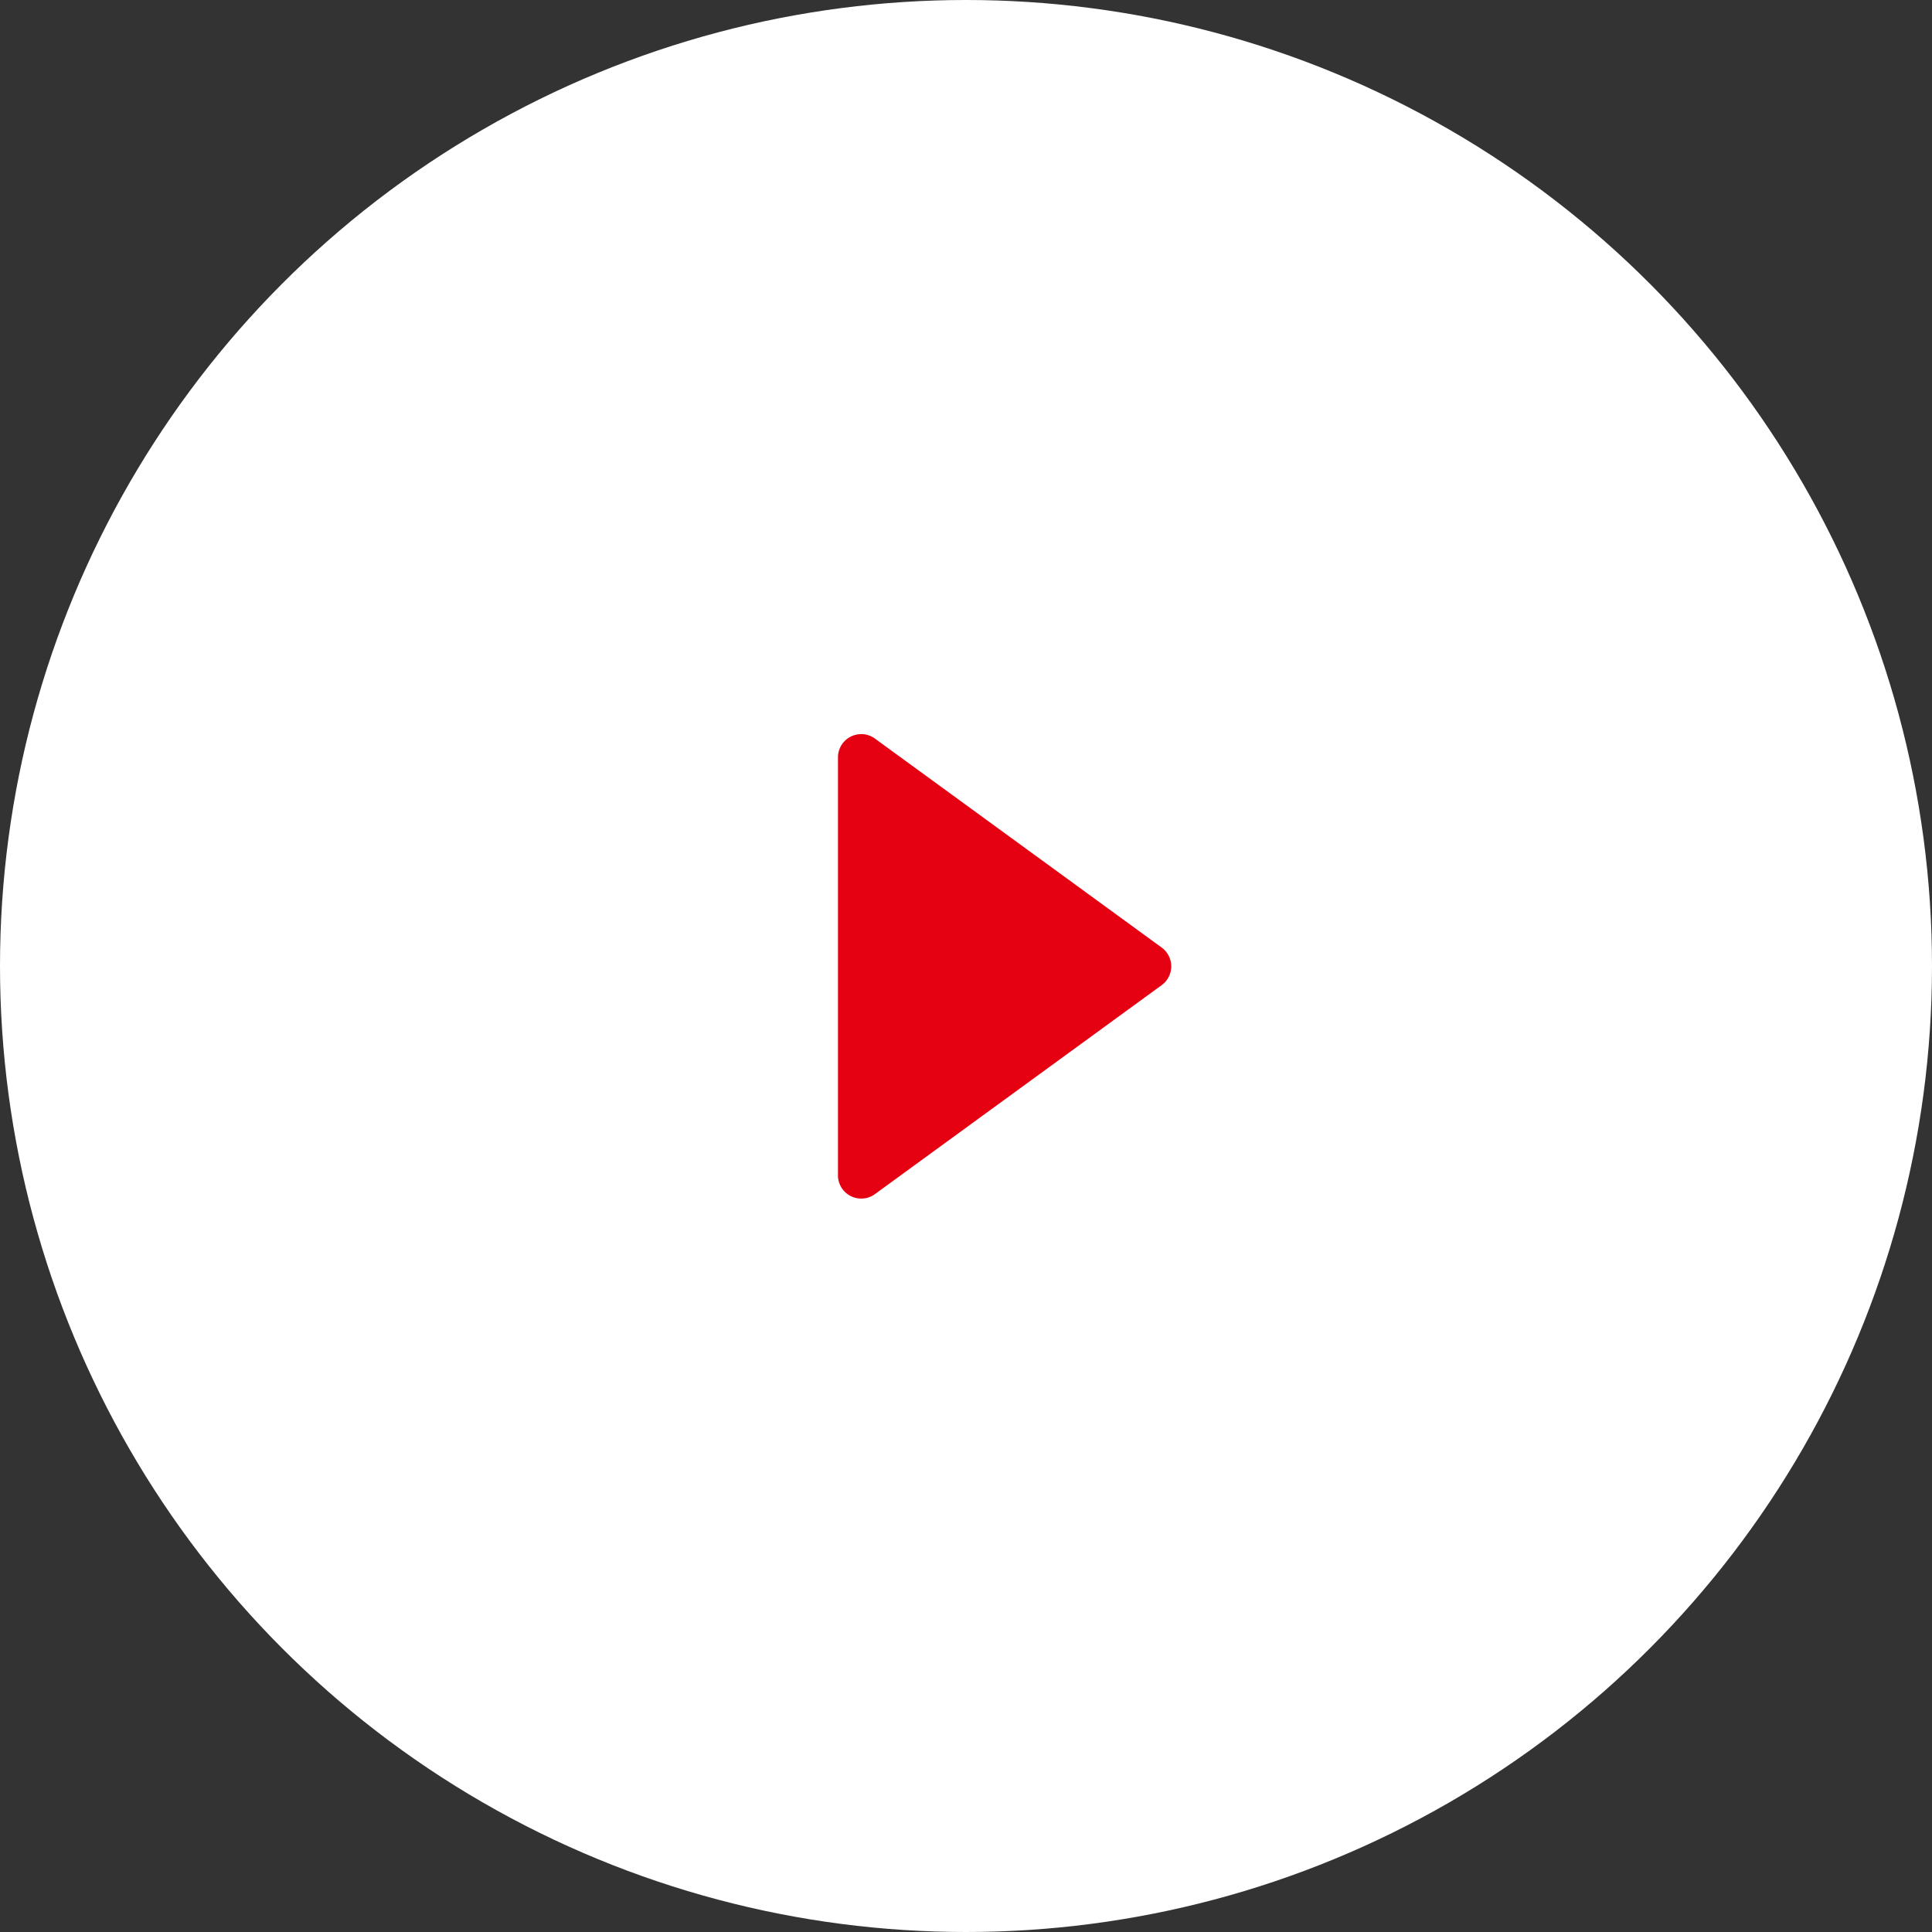
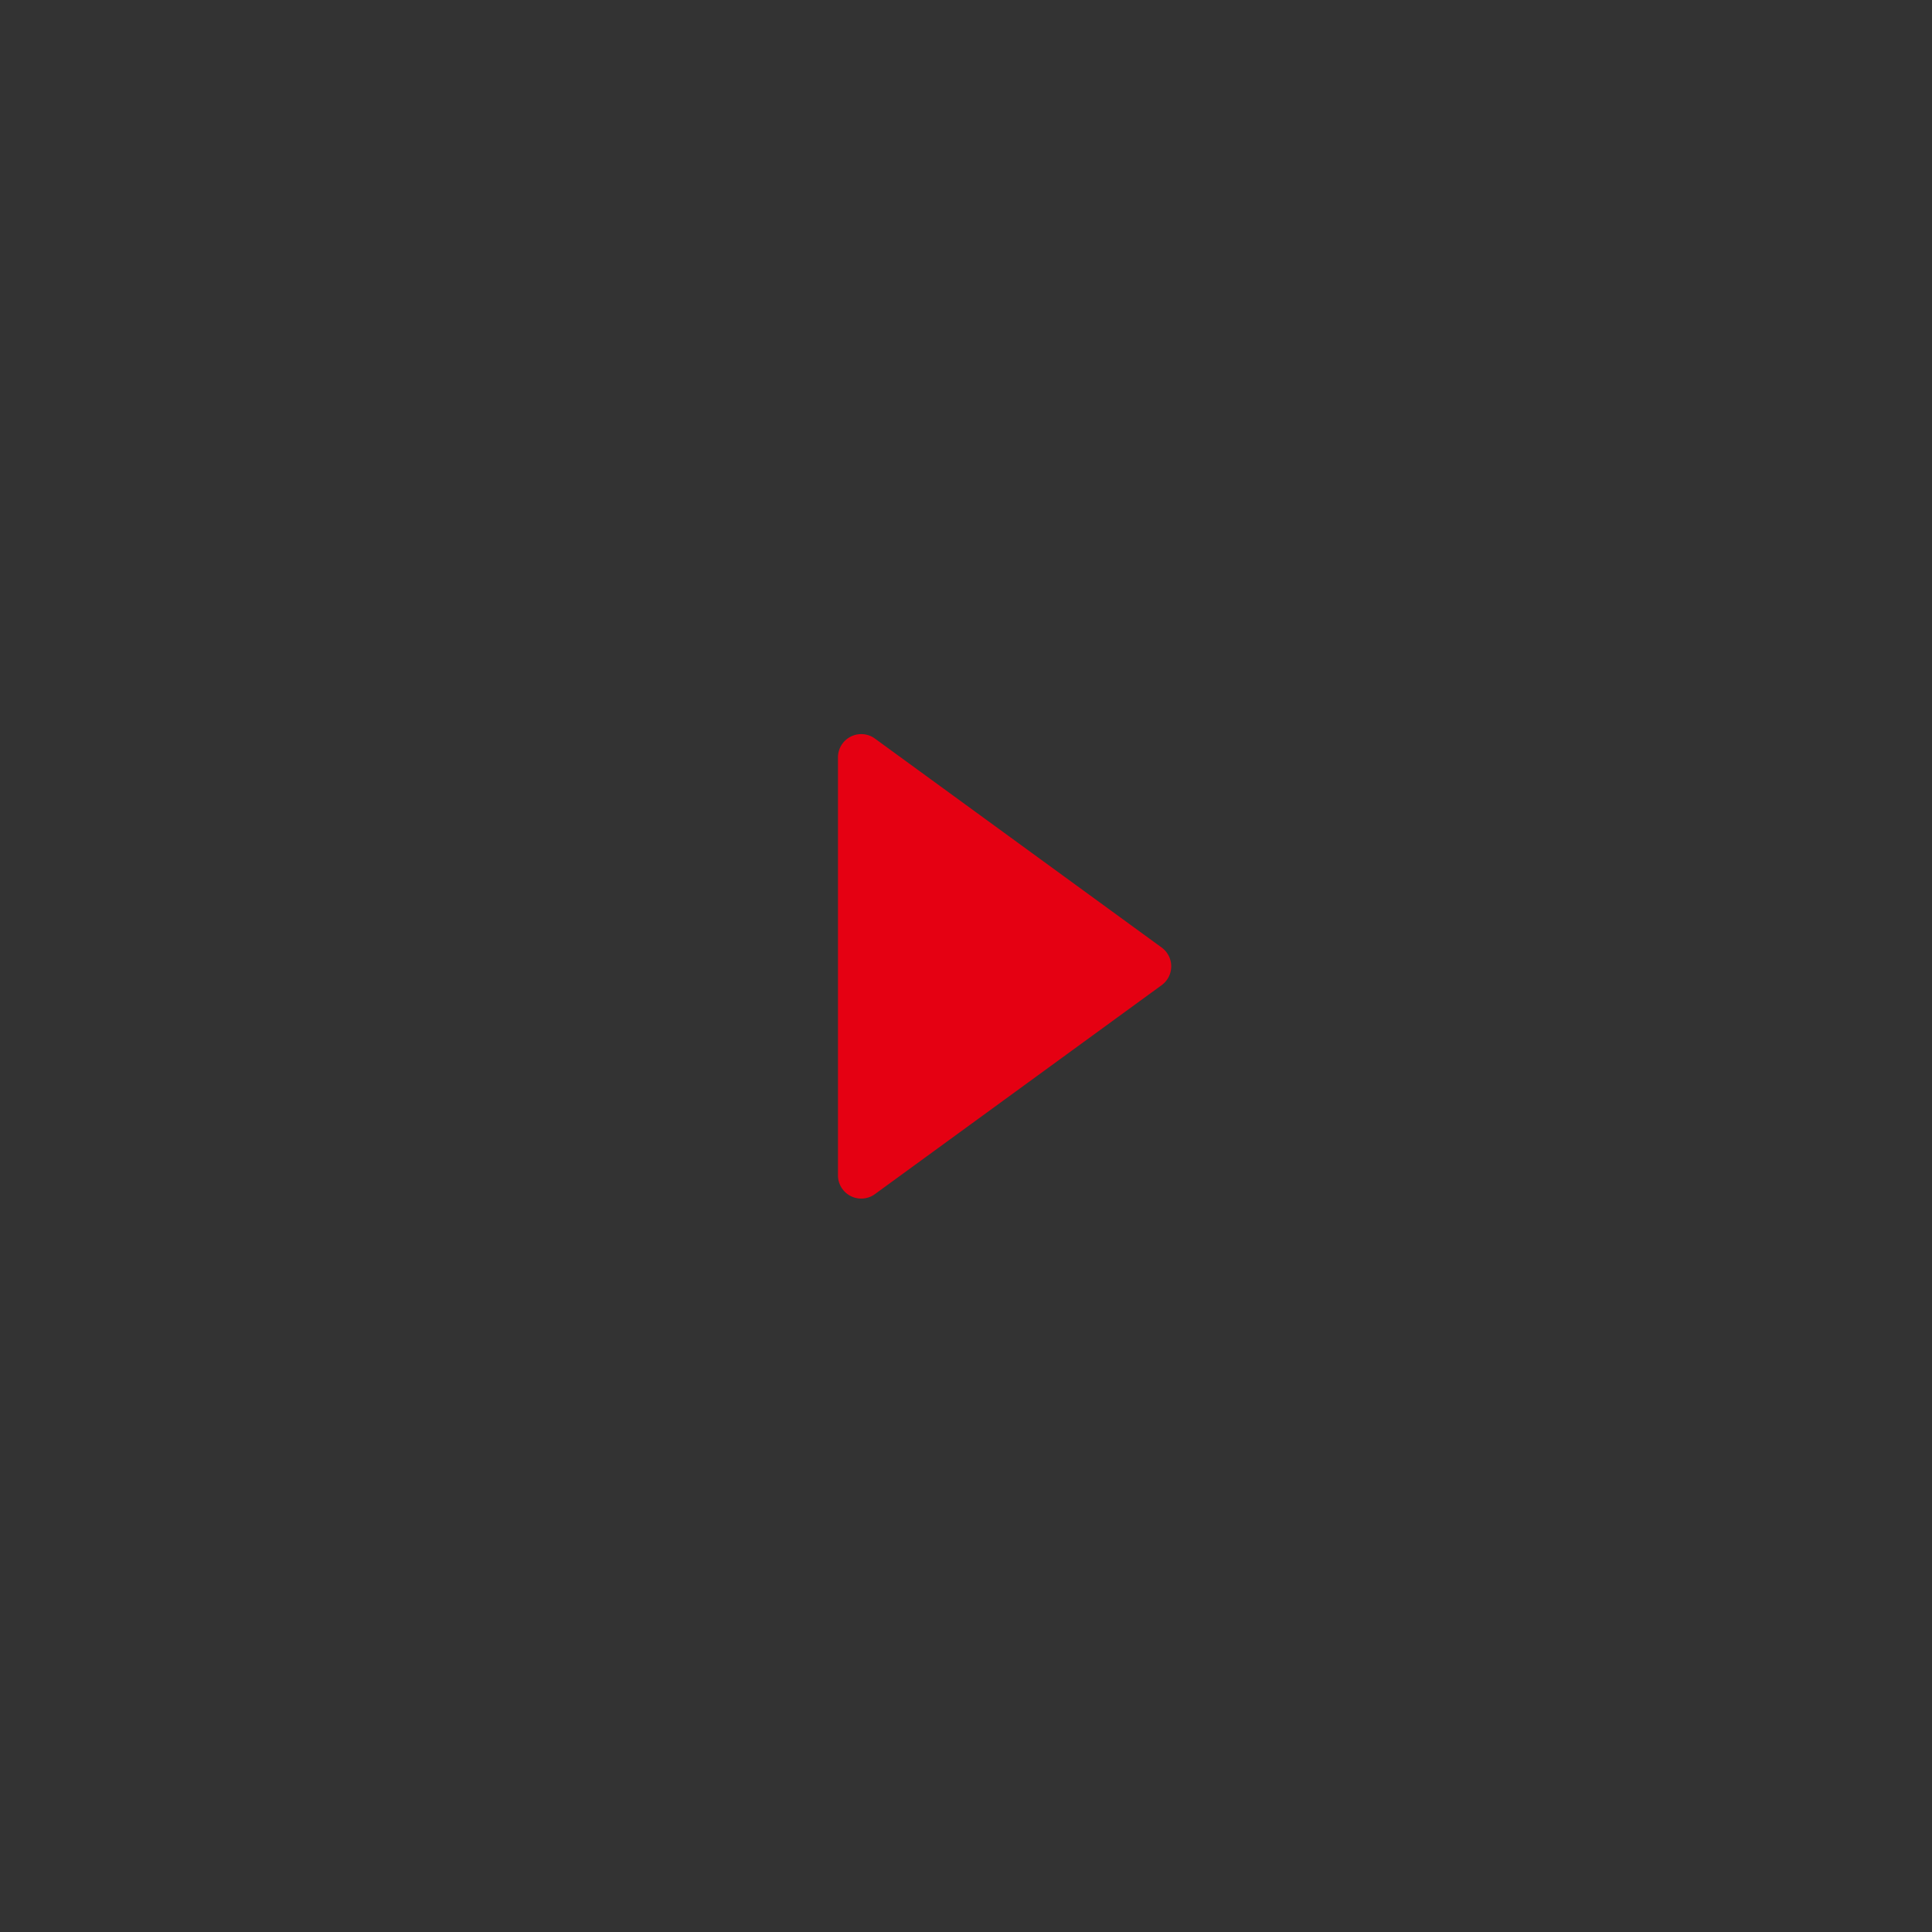
<svg xmlns="http://www.w3.org/2000/svg" viewBox="0 0 83 83">
  <rect x="0" y="0" width="83" height="83" fill="#333333" stroke="none" />
  <defs>
    <style>.cls-1{fill:#fff;}.cls-2{fill:#e50012;}</style>
  </defs>
  <g id="图层_2" data-name="图层 2">
    <g id="图层_1-2" data-name="图层 1">
-       <circle class="cls-1" cx="41.5" cy="41.5" r="41.5" />
      <path class="cls-2" d="M49.91,40.71l-12.35-9a1,1,0,0,0-1.56.79V50.53a1,1,0,0,0,1.56.79l12.35-9A1,1,0,0,0,49.91,40.71Z" />
    </g>
  </g>
</svg>